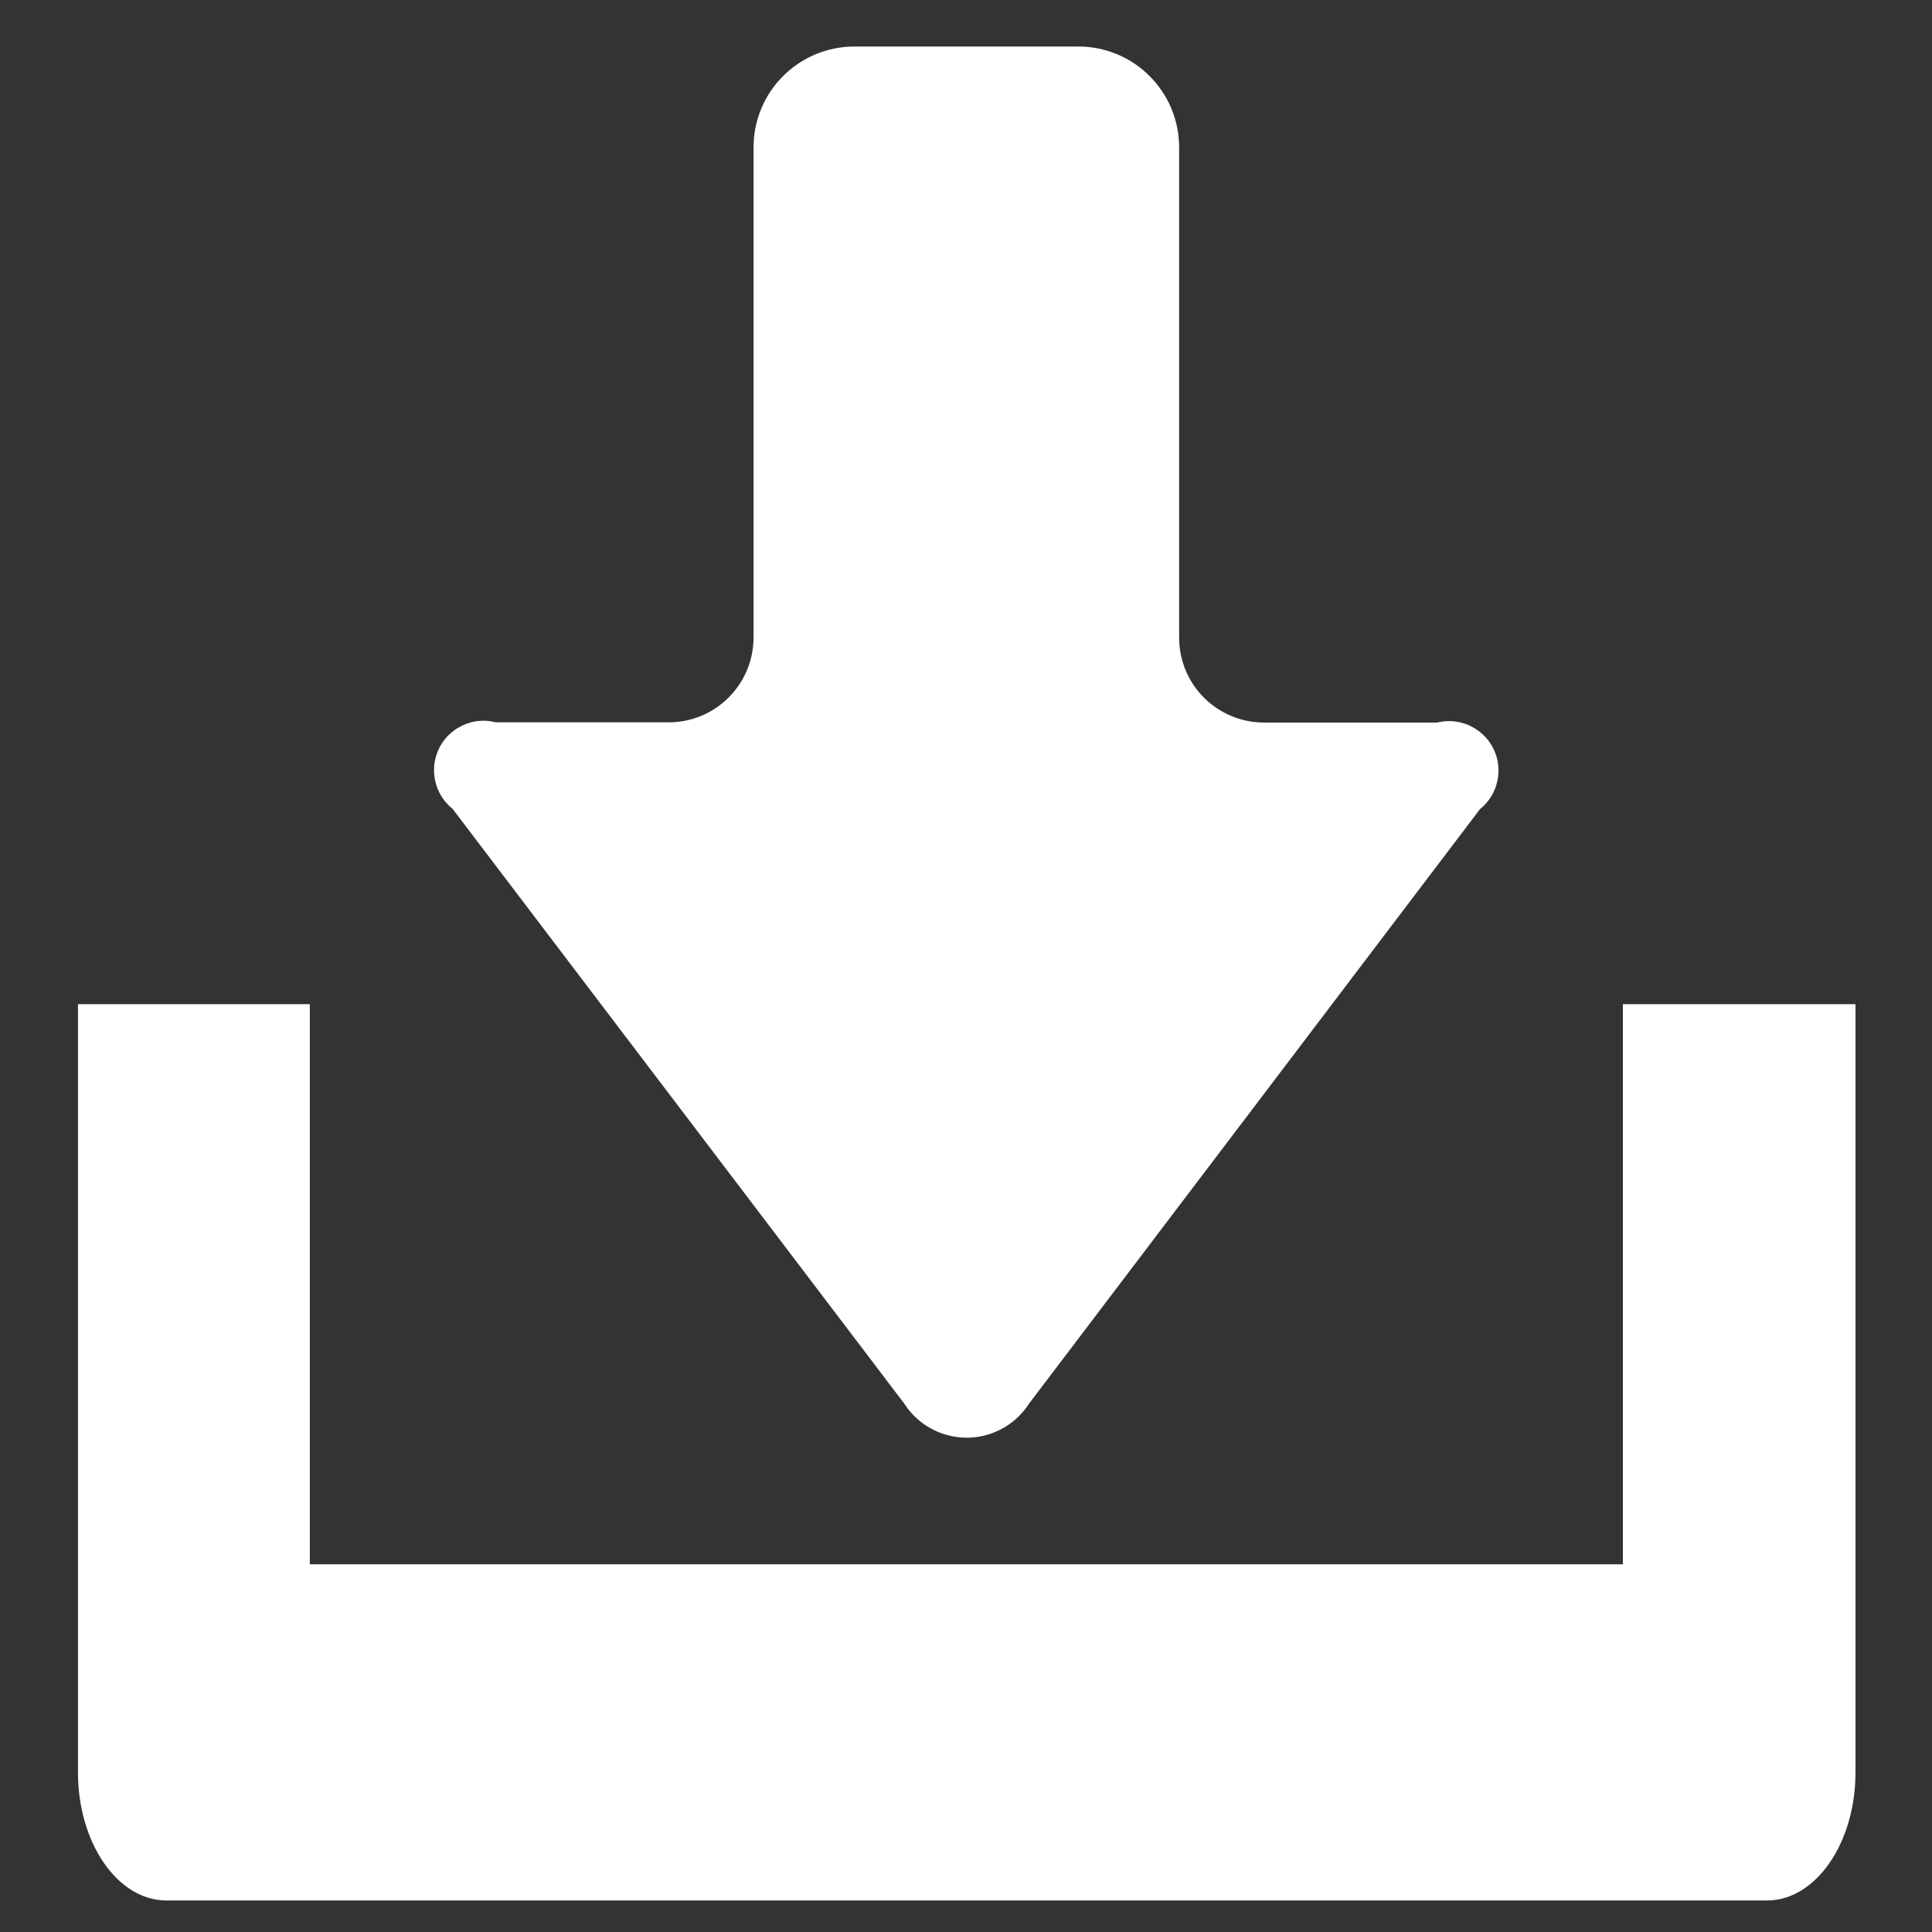
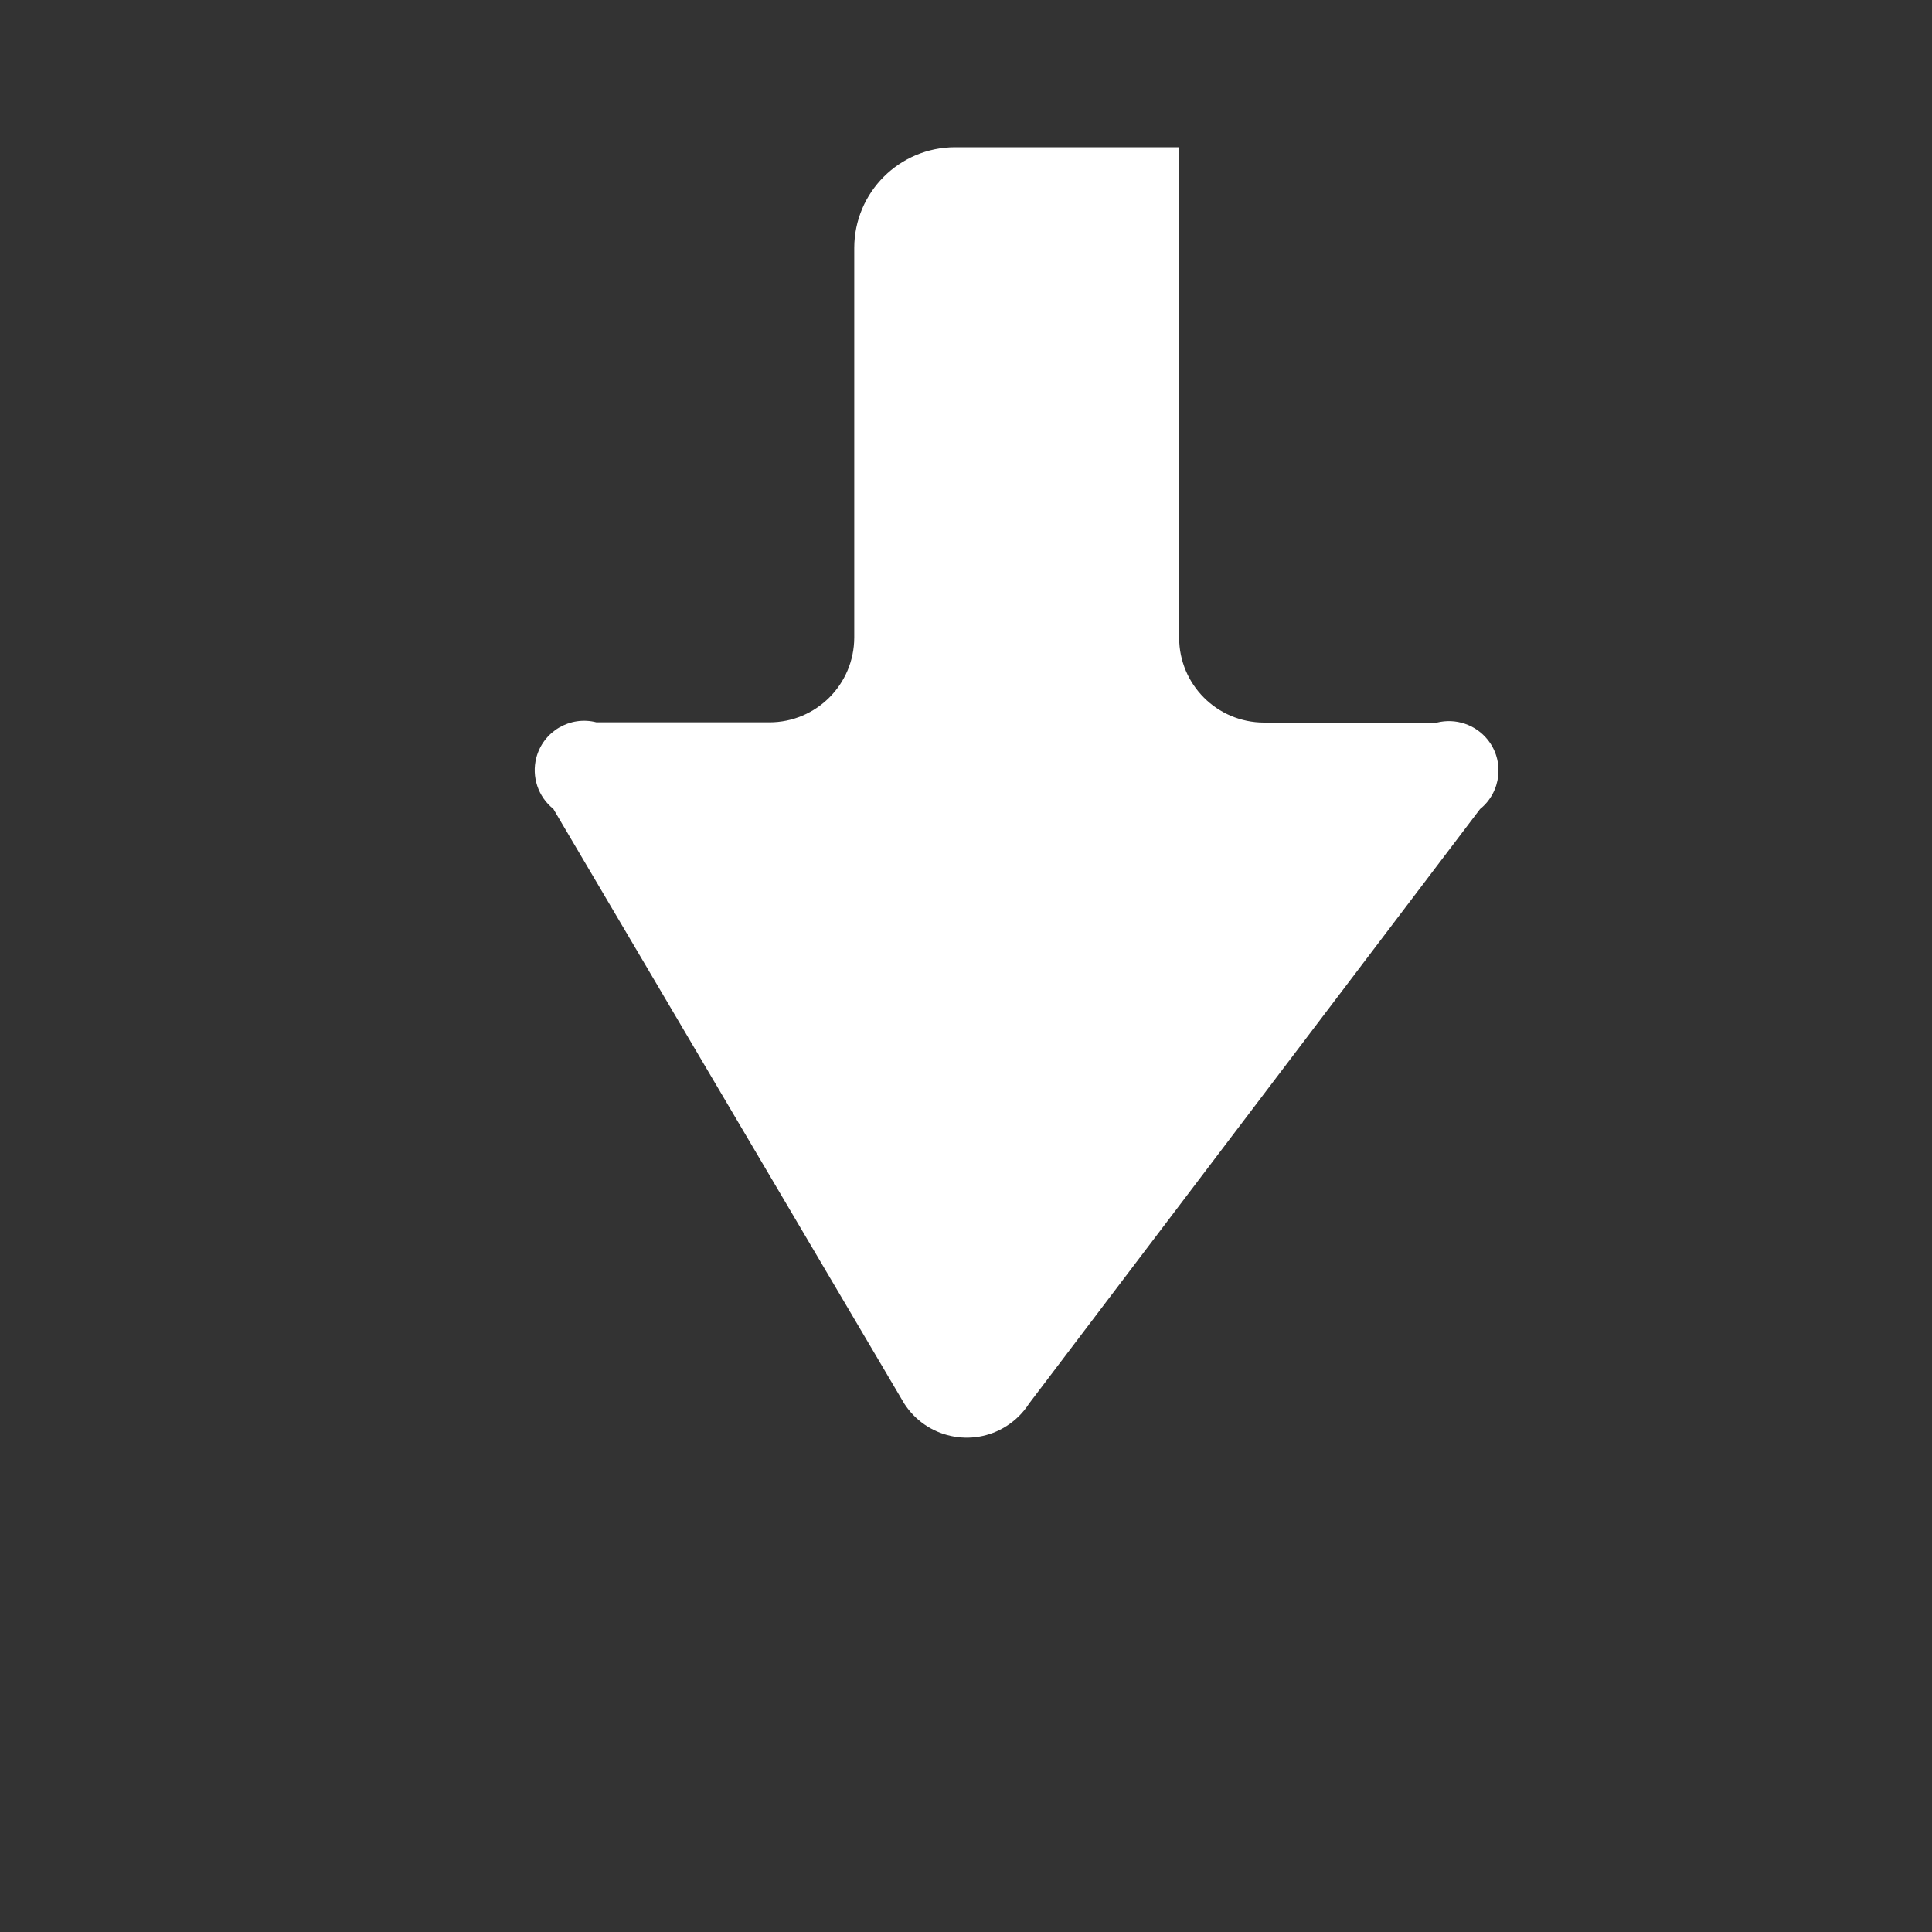
<svg xmlns="http://www.w3.org/2000/svg" version="1.1" id="レイヤー_1" x="0px" y="0px" width="25px" height="25px" viewBox="0 0 25 25" style="enable-background:new 0 0 25 25;" xml:space="preserve">
  <rect x="0" y="0" width="25" height="25" fill="#333333" stroke="none" />
  <style type="text/css">
	.st0{fill:#FFFFFF;}
</style>
  <g id="無料のダウンロードのアイコン素材" transform="translate(902.579 37.25)">
-     <path id="パス_35" class="st0" d="M-890.879-19.089c0.286,0.446,0.88,0.577,1.326,0.291c0.117-0.075,0.216-0.174,0.291-0.291   l5.834-7.691c0.275-0.221,0.32-0.624,0.099-0.899c-0.157-0.195-0.413-0.281-0.656-0.221h-2.239   c-0.606-0.002-1.096-0.491-1.097-1.097v-6.348c-0.002-0.72-0.584-1.302-1.303-1.303h-2.901c-0.72,0.002-1.302,0.584-1.303,1.303   V-29c-0.002,0.606-0.491,1.096-1.097,1.097h-2.239c-0.342-0.088-0.691,0.118-0.779,0.461c-0.062,0.243,0.024,0.502,0.221,0.659   L-890.879-19.089z" />
-     <path id="パス_36" class="st0" d="M-881.579-24.256v7.248h-16.991v-7.248h-3v9.941c0,0.913,0.513,1.657,1.144,1.657h20.713   c0.63,0,1.144-0.744,1.144-1.657v-9.941H-881.579z" />
+     <path id="パス_35" class="st0" d="M-890.879-19.089c0.286,0.446,0.88,0.577,1.326,0.291c0.117-0.075,0.216-0.174,0.291-0.291   l5.834-7.691c0.275-0.221,0.32-0.624,0.099-0.899c-0.157-0.195-0.413-0.281-0.656-0.221h-2.239   c-0.606-0.002-1.096-0.491-1.097-1.097v-6.348h-2.901c-0.72,0.002-1.302,0.584-1.303,1.303   V-29c-0.002,0.606-0.491,1.096-1.097,1.097h-2.239c-0.342-0.088-0.691,0.118-0.779,0.461c-0.062,0.243,0.024,0.502,0.221,0.659   L-890.879-19.089z" />
  </g>
</svg>